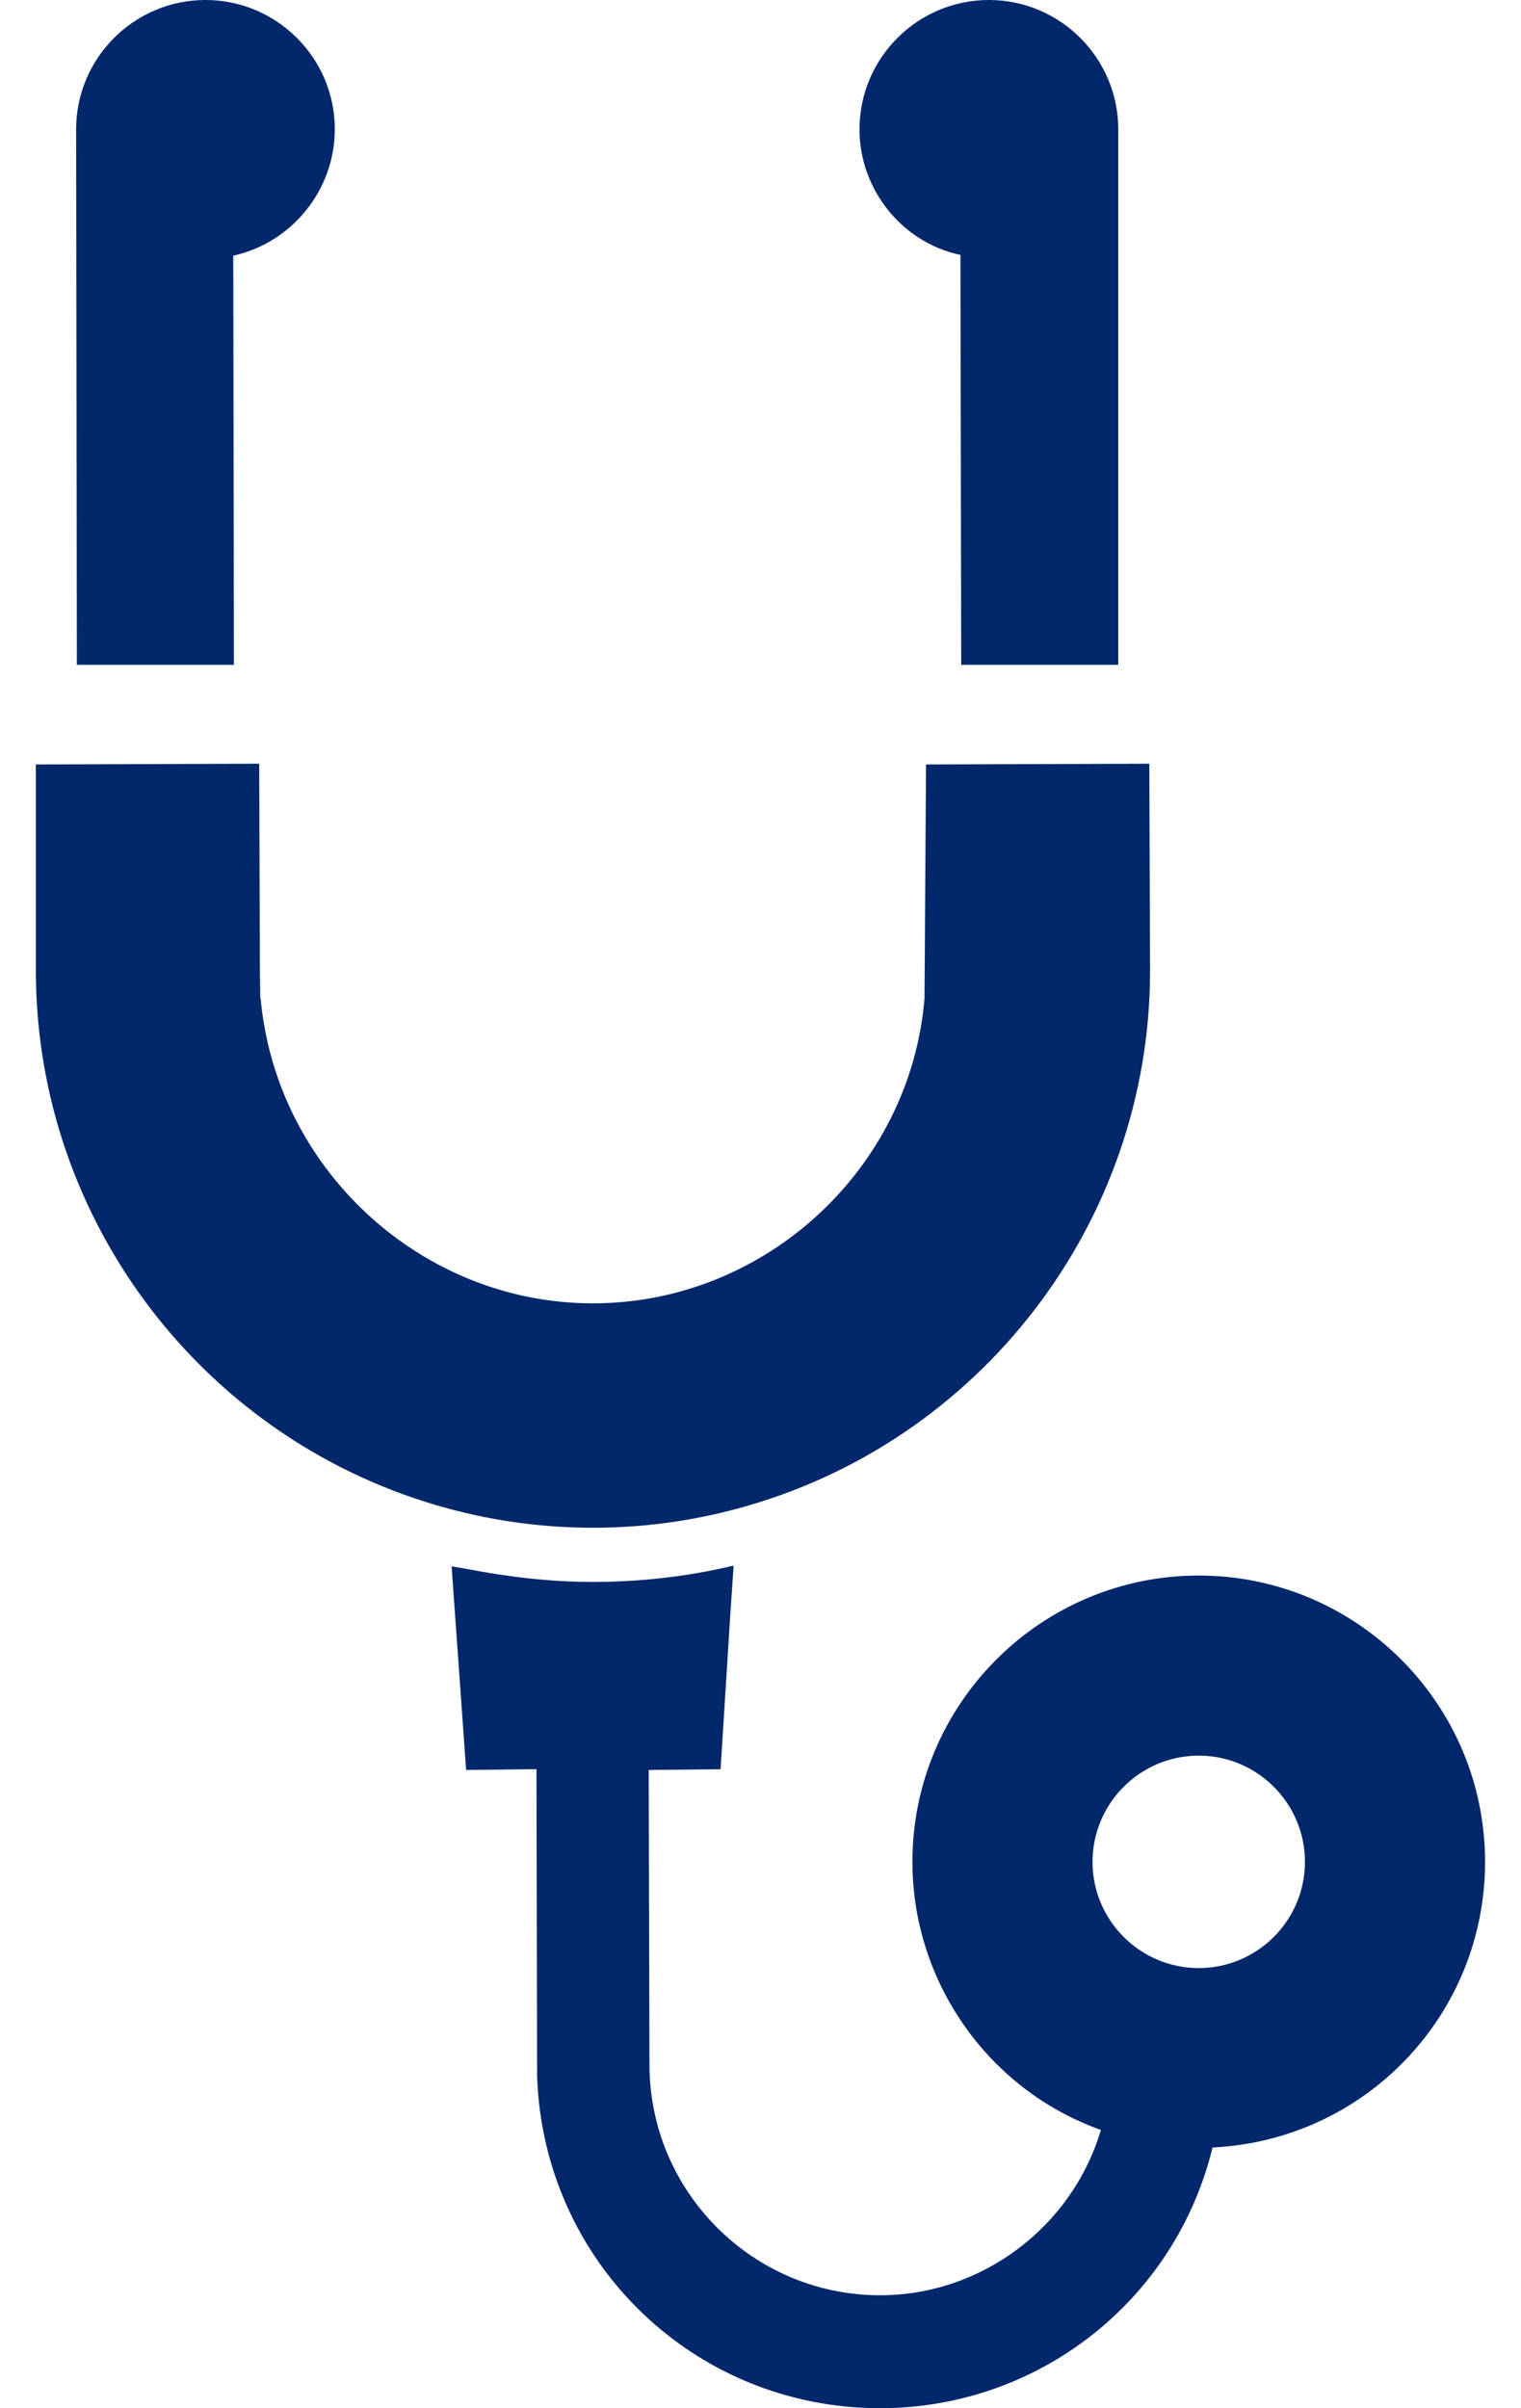
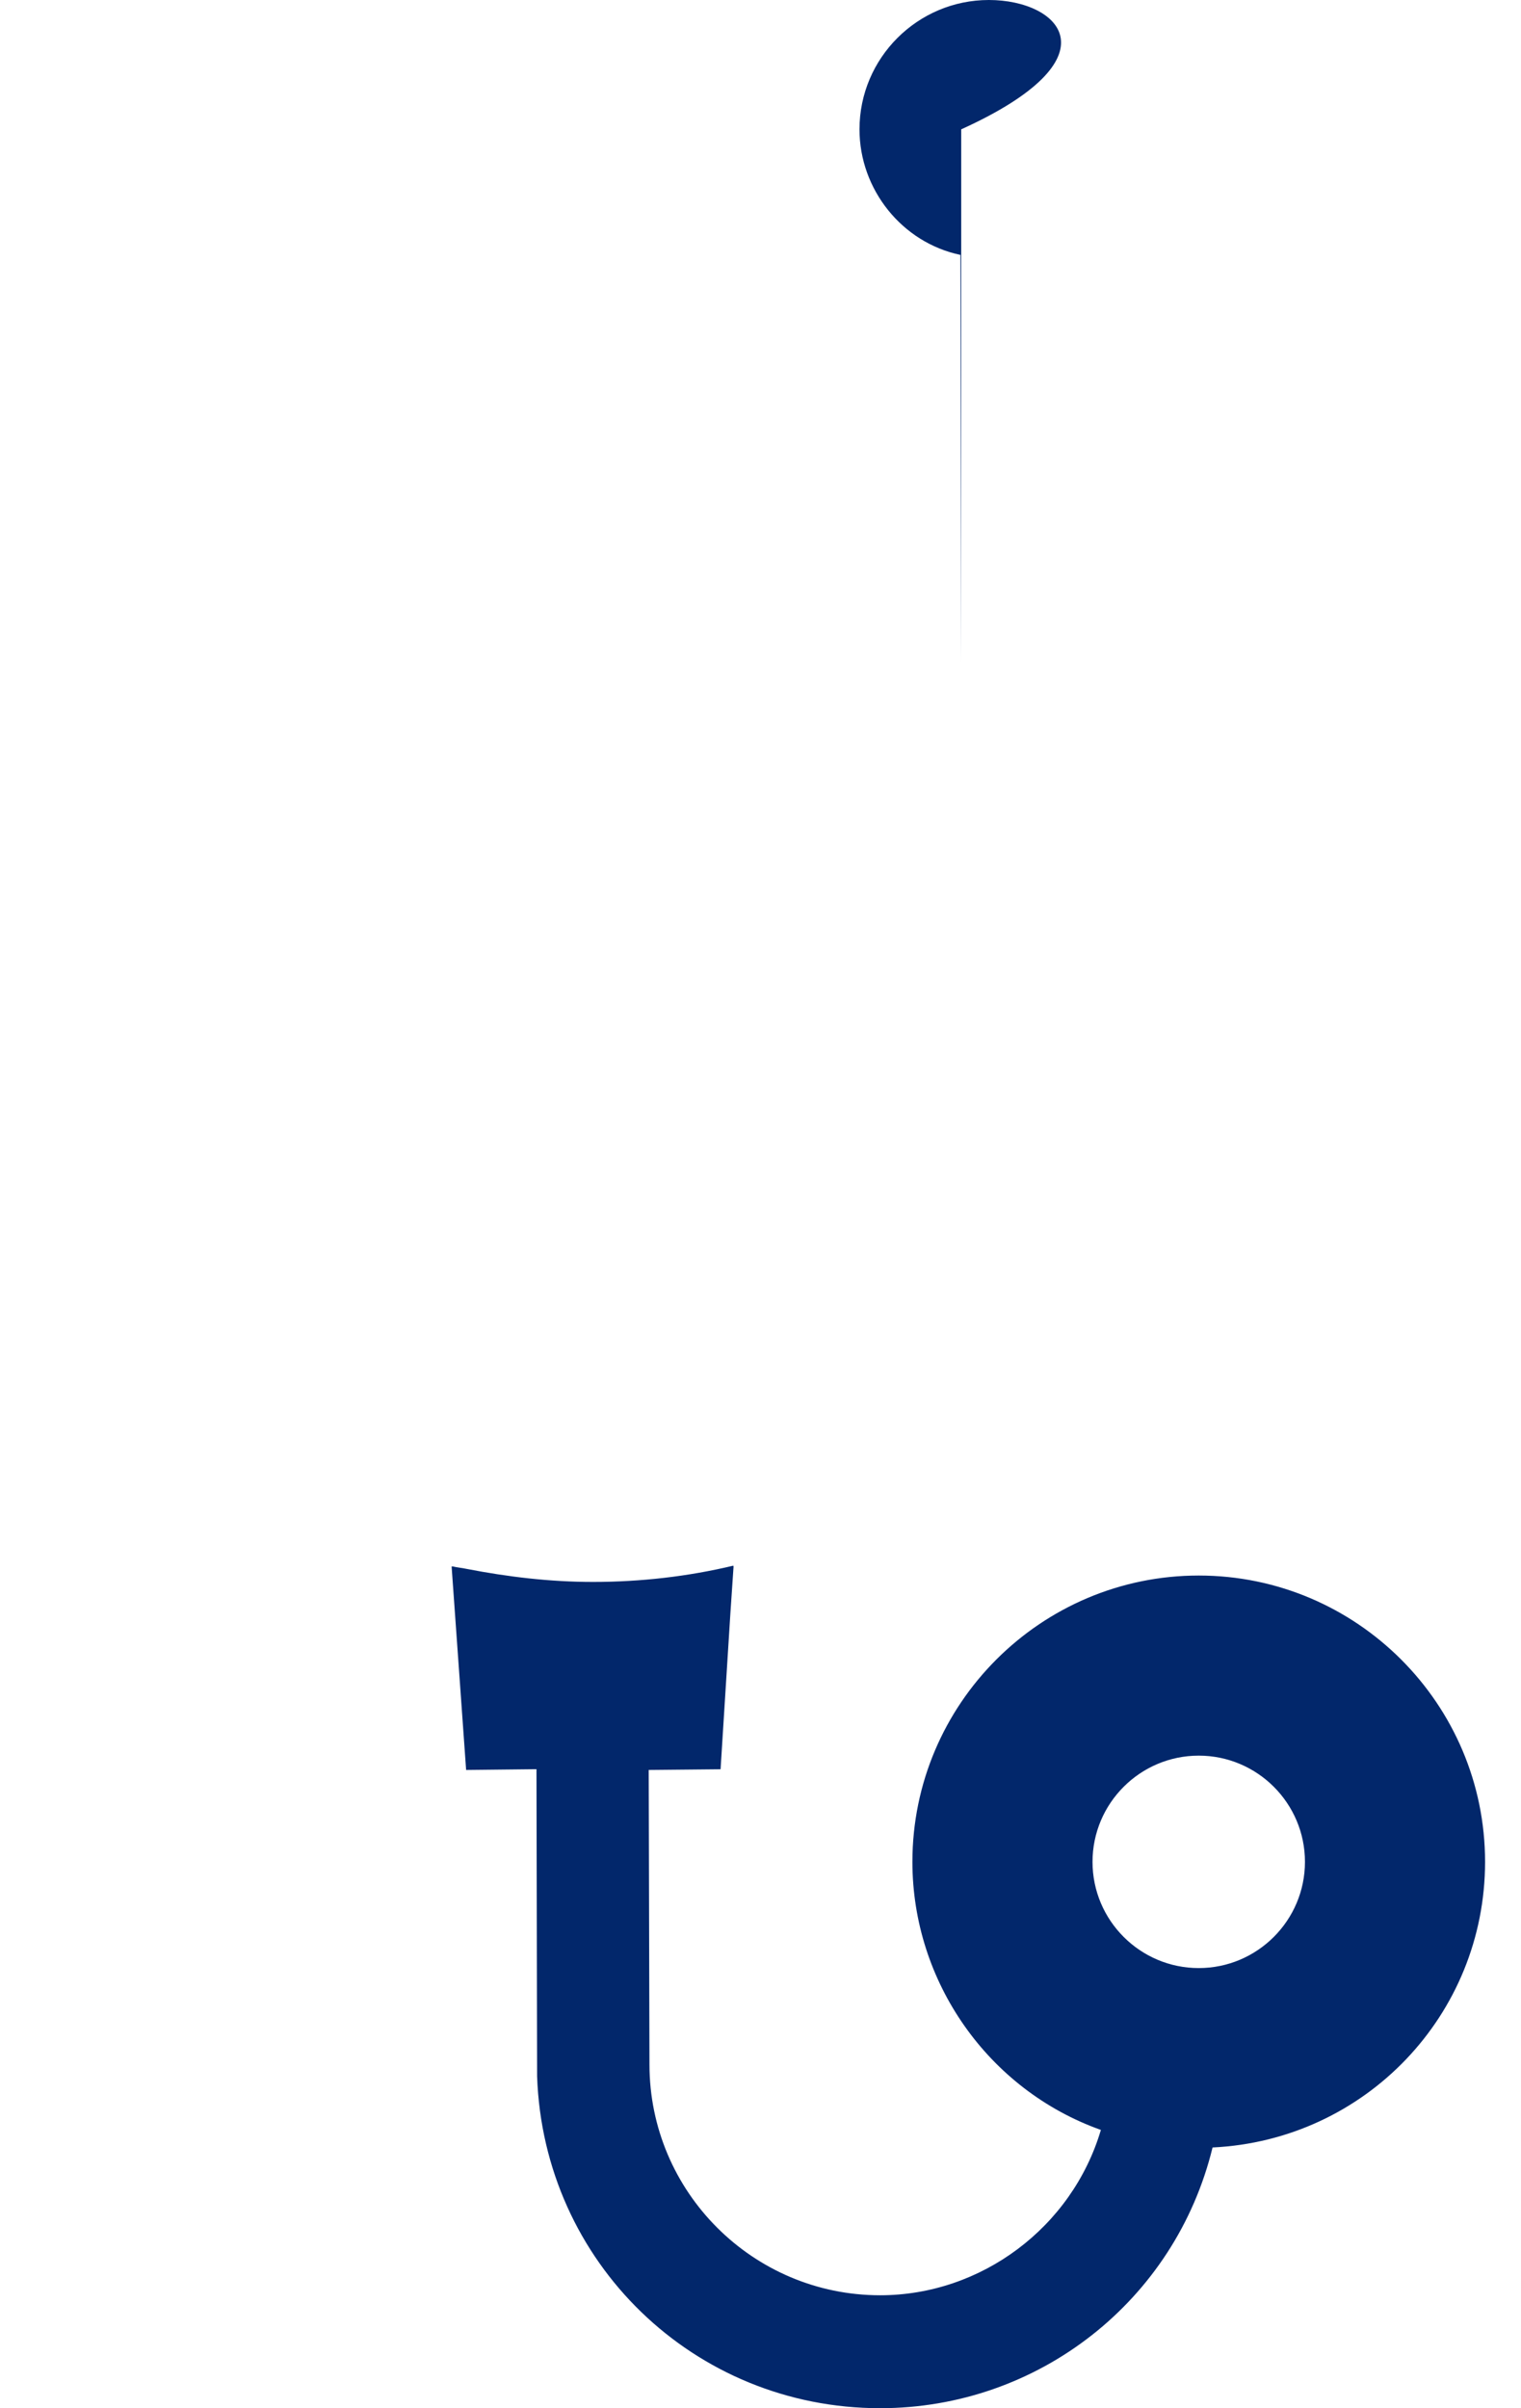
<svg xmlns="http://www.w3.org/2000/svg" fill="none" viewBox="0 0 24 38" height="38" width="24">
  <path fill="#02276B" d="M18.915 24.861C16.424 24.861 14.397 26.888 14.397 29.379C14.397 31.272 15.595 32.977 17.371 33.609C16.916 35.145 15.484 36.218 13.888 36.218C11.881 36.218 10.248 34.585 10.248 32.577L10.236 27.957V27.929L11.37 27.918L11.524 25.47L11.575 24.716C11.574 24.716 11.573 24.716 11.572 24.717L11.572 24.705C10.857 24.876 10.111 24.962 9.356 24.962C8.682 24.962 8.017 24.883 7.362 24.756C7.288 24.74 7.211 24.734 7.138 24.716L7.138 24.719C7.134 24.718 7.13 24.718 7.126 24.717L7.355 27.929L8.465 27.917L8.475 32.762C8.575 35.699 10.953 38 13.888 38C16.382 38 18.544 36.305 19.133 33.886C21.544 33.771 23.433 31.791 23.433 29.379C23.433 26.888 21.407 24.861 18.915 24.861ZM18.915 27.703C19.839 27.703 20.591 28.455 20.591 29.379C20.591 30.303 19.839 31.055 18.915 31.055C17.991 31.055 17.239 30.303 17.239 29.379C17.239 28.455 17.991 27.703 18.915 27.703Z" />
-   <path fill="#02276B" d="M3.691 10.49L3.681 4.034C4.61 3.83 5.283 2.992 5.283 2.041C5.284 0.916 4.368 0 3.242 0C2.117 0 1.201 0.916 1.201 2.041L1.213 10.49H3.691Z" />
-   <path fill="#02276B" d="M15.155 4.022L15.167 10.45V10.478V10.49H17.645V2.041C17.645 0.916 16.729 0 15.604 0C14.478 0 13.562 0.916 13.562 2.041C13.562 2.992 14.236 3.83 15.155 4.022Z" />
-   <path fill="#02276B" d="M11.64 23.804C15.471 22.771 18.147 19.281 18.147 15.317L18.135 12.051L14.612 12.063L14.588 15.755C14.363 18.453 12.064 20.566 9.356 20.566C6.922 20.566 4.824 18.855 4.247 16.551C4.185 16.292 4.136 16.028 4.113 15.756H4.107C4.107 15.756 4.107 15.756 4.107 15.756L4.101 15.317L4.09 12.071V12.063V12.051L0.566 12.063V15.317C0.566 19.281 3.242 22.771 7.073 23.804C7.815 24.005 8.584 24.107 9.356 24.107C10.129 24.107 10.898 24.005 11.64 23.804Z" />
+   <path fill="#02276B" d="M15.155 4.022L15.167 10.45V10.478V10.49V2.041C17.645 0.916 16.729 0 15.604 0C14.478 0 13.562 0.916 13.562 2.041C13.562 2.992 14.236 3.83 15.155 4.022Z" />
</svg>